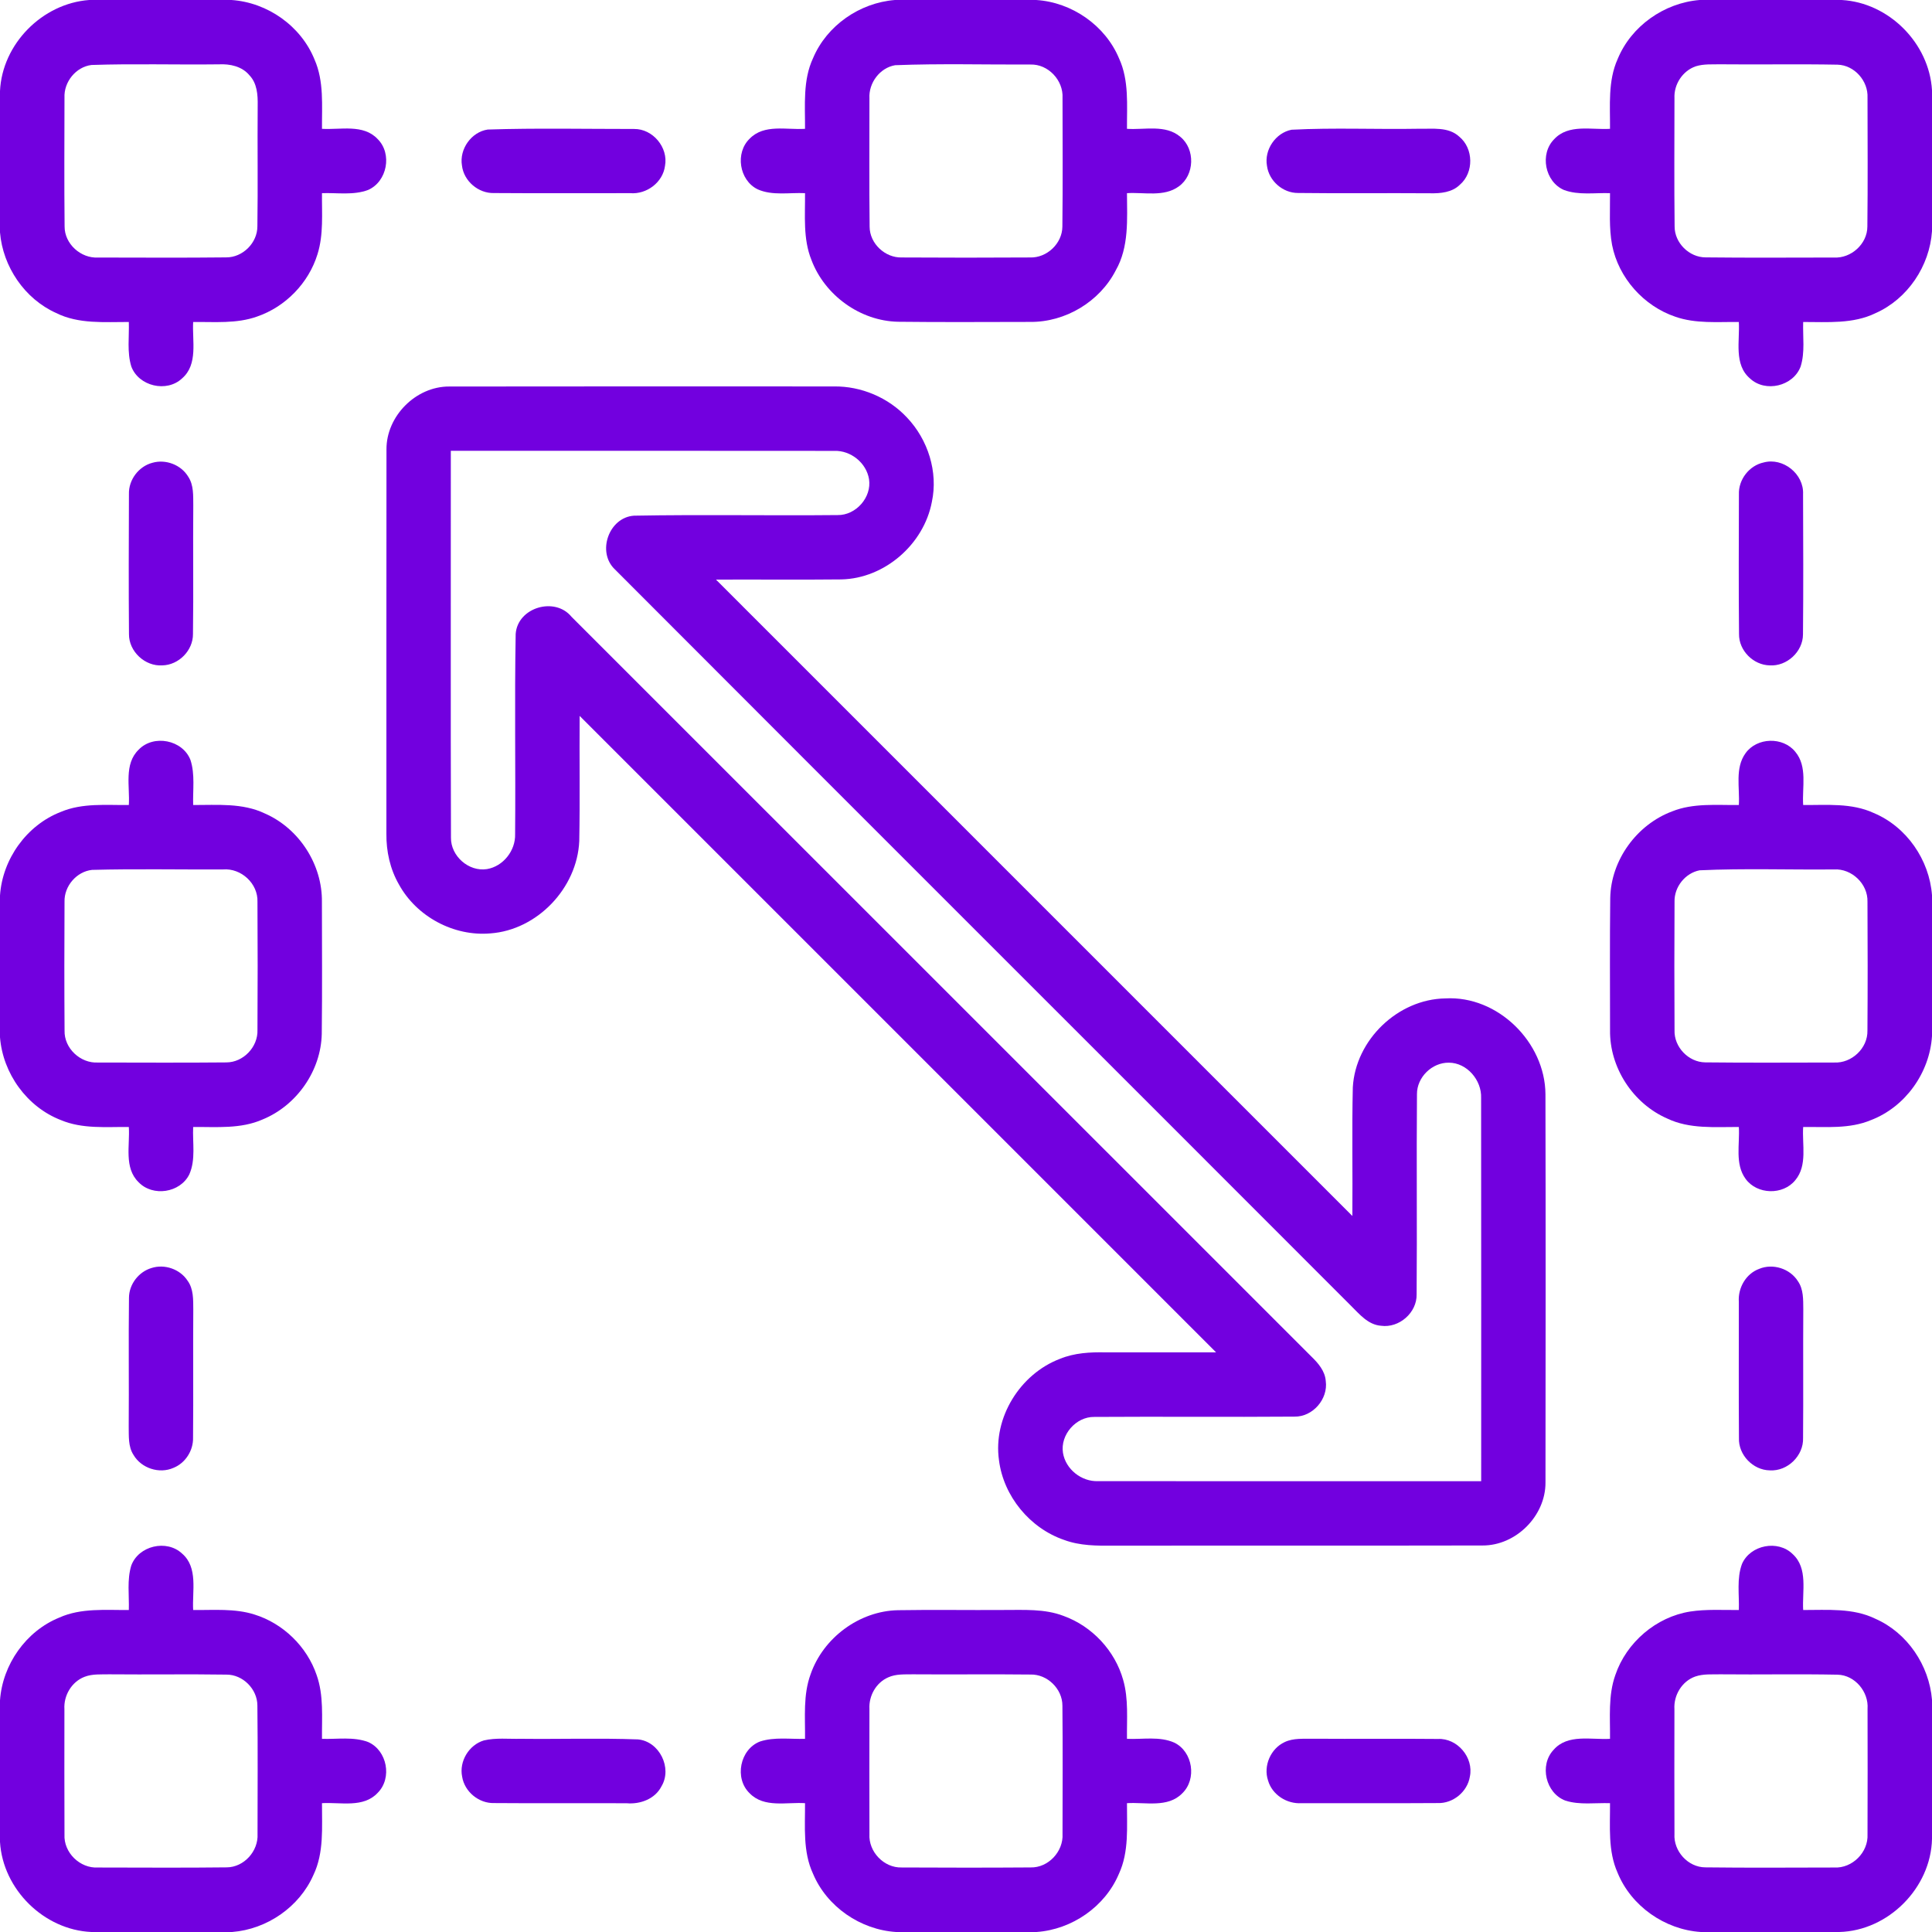
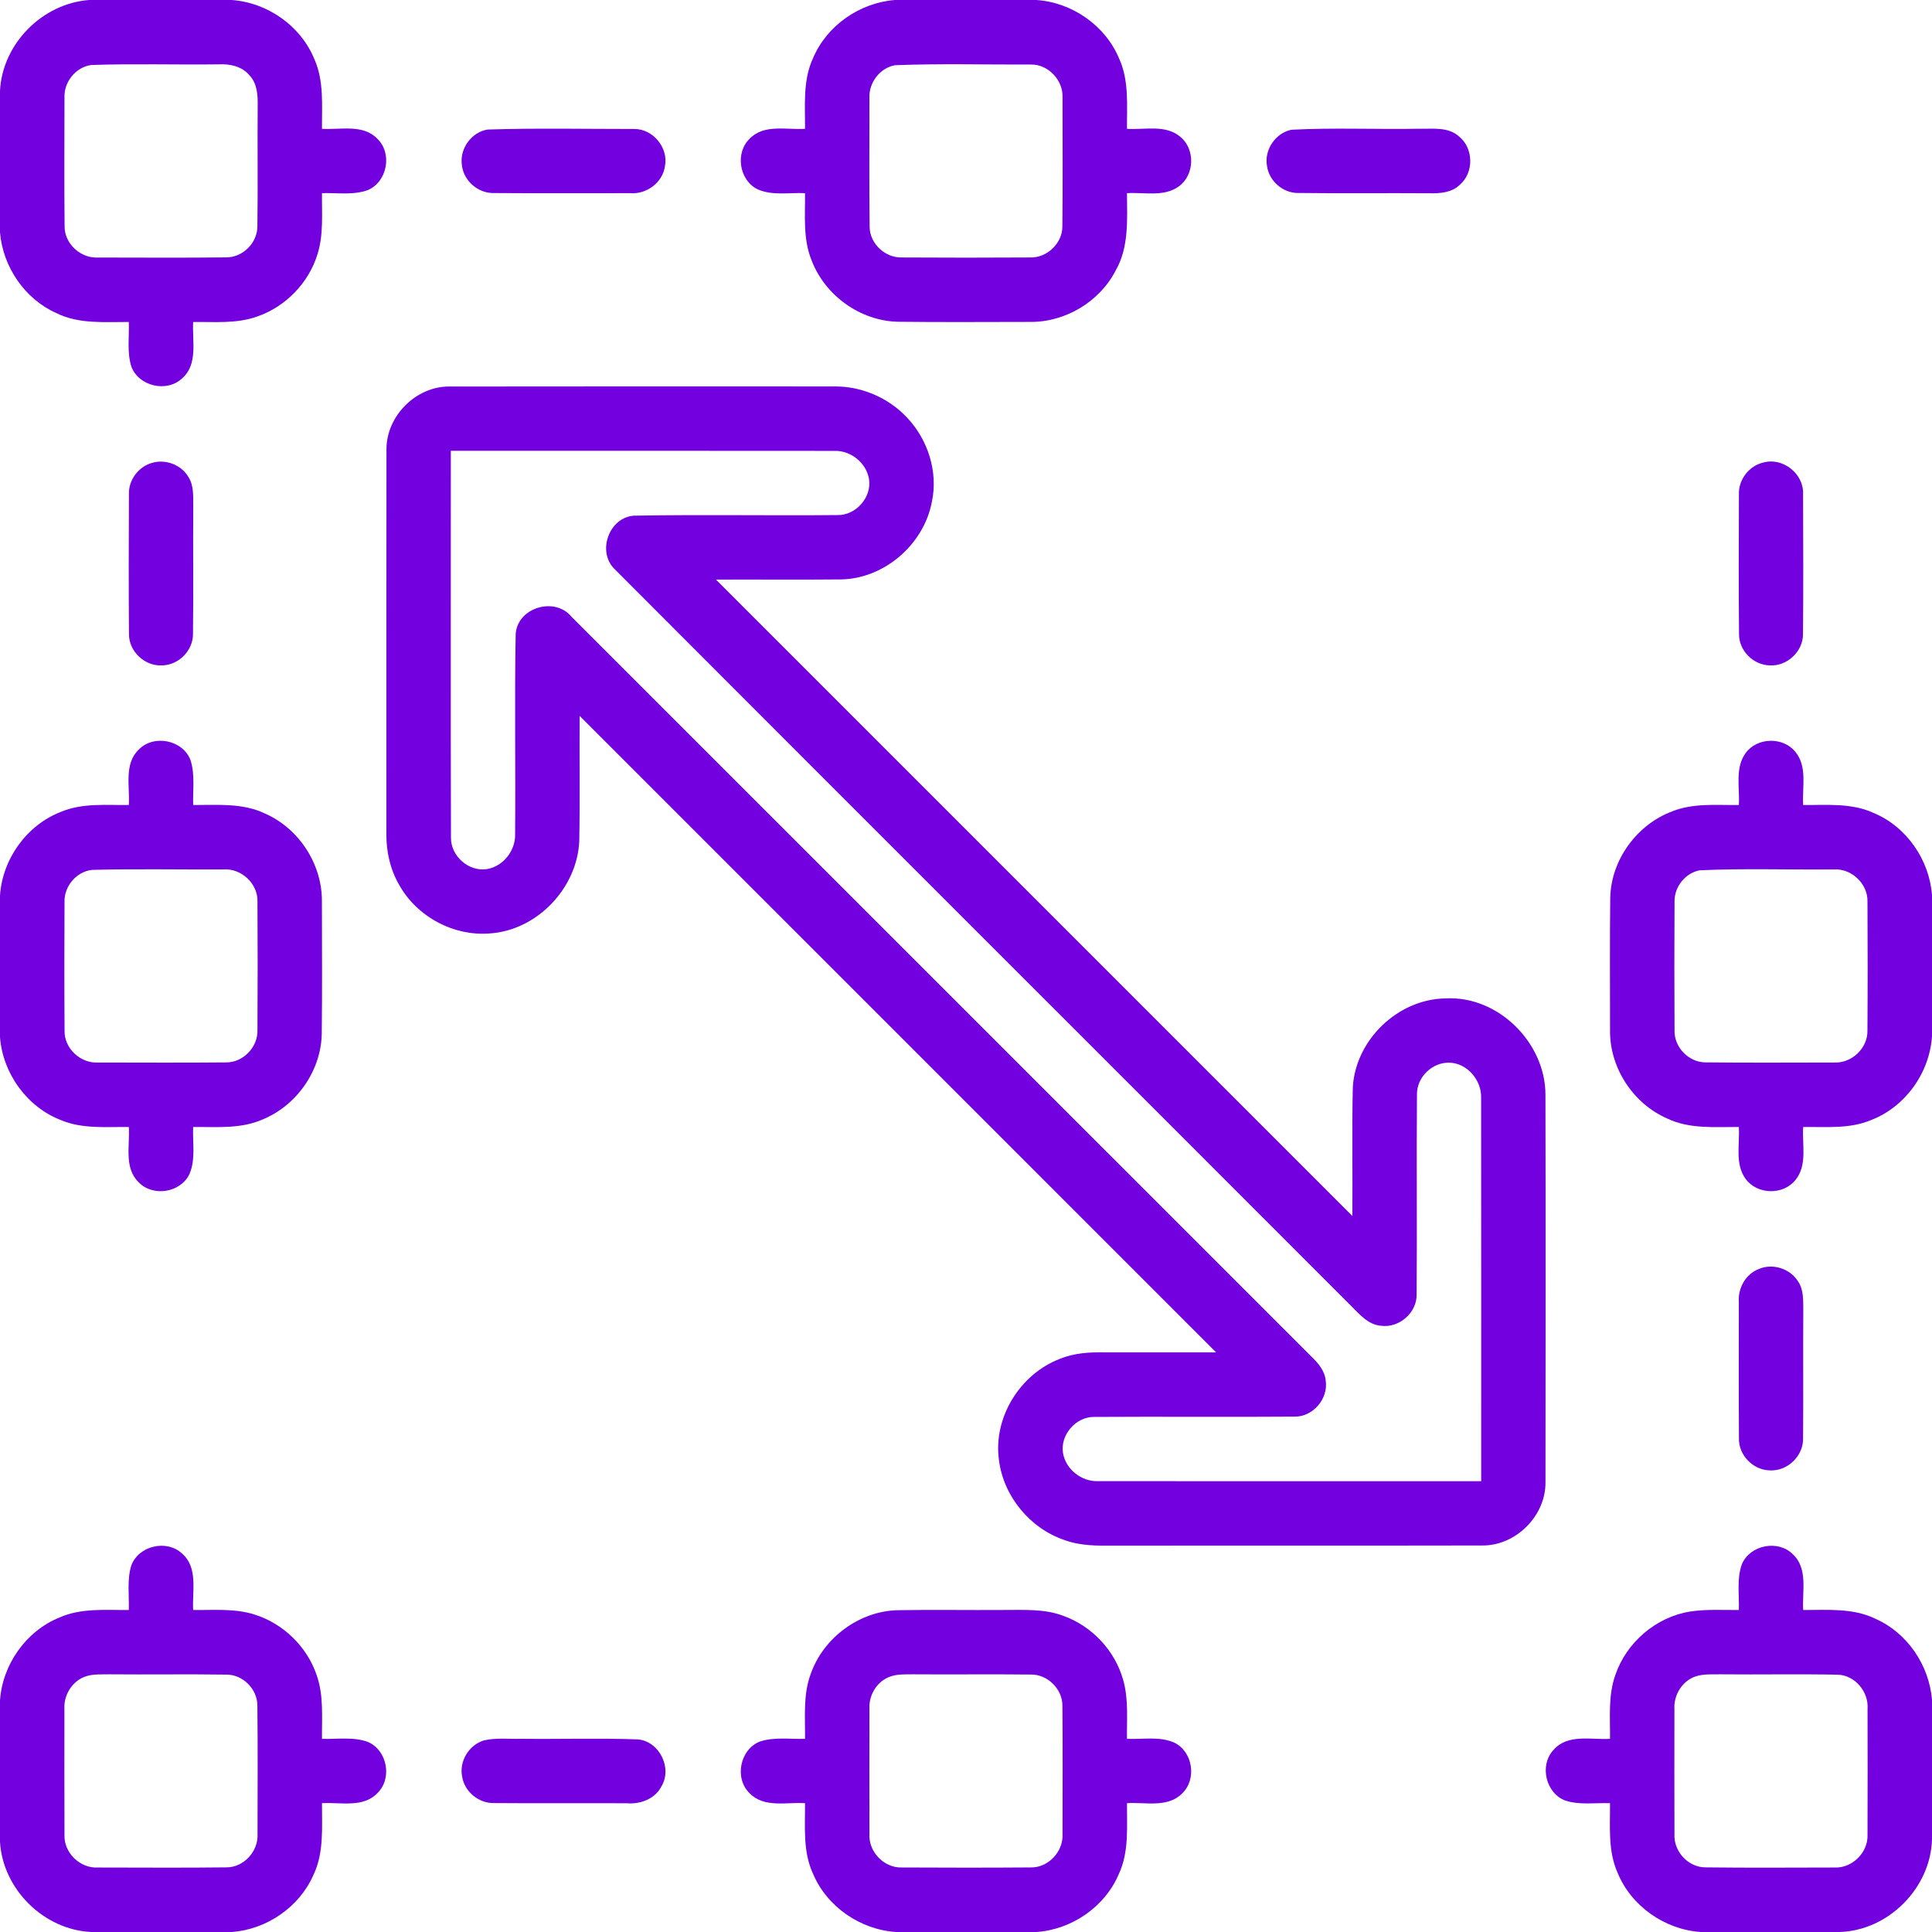
<svg xmlns="http://www.w3.org/2000/svg" width="512pt" height="512pt" viewBox="0 0 512 512">
  <g id="#7200dfff">
    <path fill="#7200df" opacity="1.00" d=" M 23.63 0.00 L 61.36 0.00 C 70.90 0.65 79.78 6.90 83.36 15.79 C 85.90 21.56 85.28 28.00 85.33 34.14 C 90.24 34.44 96.29 32.80 100.08 36.85 C 104.01 40.75 102.61 48.13 97.55 50.34 C 93.66 51.80 89.39 51.05 85.33 51.19 C 85.27 56.59 85.78 62.14 84.14 67.37 C 81.80 75.00 75.66 81.32 68.10 83.90 C 62.68 85.83 56.84 85.27 51.19 85.33 C 50.90 90.30 52.55 96.55 48.26 100.27 C 44.19 104.12 36.75 102.37 34.80 97.13 C 33.62 93.32 34.27 89.25 34.14 85.33 C 27.69 85.31 20.85 85.93 14.88 82.95 C 6.52 79.19 0.76 70.69 0.00 61.59 L 0.00 24.12 C 0.58 11.64 11.22 0.91 23.63 0.00 M 24.25 17.22 C 20.09 17.73 16.89 21.74 17.09 25.89 C 17.07 37.27 17.00 48.65 17.12 60.02 C 17.10 64.64 21.42 68.51 25.99 68.25 C 37.31 68.26 48.64 68.34 59.96 68.21 C 64.34 68.23 68.22 64.36 68.21 59.98 C 68.37 49.31 68.20 38.64 68.29 27.97 C 68.34 25.17 68.15 22.08 66.10 19.95 C 64.14 17.58 60.95 16.90 58.02 17.05 C 46.76 17.19 35.49 16.84 24.25 17.22 Z" />
    <path fill="#7200df" opacity="1.00" d=" M 237.15 0.00 L 274.61 0.00 C 284.05 0.60 292.90 6.72 296.56 15.48 C 299.25 21.32 298.62 27.89 298.66 34.14 C 303.34 34.46 308.88 32.92 312.80 36.26 C 316.79 39.52 316.60 46.37 312.41 49.39 C 308.46 52.28 303.20 50.90 298.66 51.19 C 298.69 58.08 299.24 65.44 295.68 71.66 C 291.42 79.97 282.32 85.41 272.99 85.31 C 261.33 85.32 249.66 85.41 238.00 85.27 C 227.96 85.07 218.56 78.26 215.04 68.89 C 212.77 63.27 213.40 57.11 213.34 51.19 C 209.17 50.99 204.71 51.92 200.78 50.17 C 195.88 47.77 194.75 40.47 198.71 36.71 C 202.54 32.81 208.48 34.46 213.34 34.14 C 213.38 27.87 212.73 21.26 215.47 15.40 C 219.12 6.75 227.83 0.74 237.15 0.00 M 237.22 17.28 C 233.16 17.97 230.18 21.98 230.41 26.05 C 230.42 37.40 230.32 48.76 230.46 60.11 C 230.49 64.55 234.56 68.36 238.99 68.23 C 250.31 68.30 261.65 68.30 272.98 68.23 C 277.44 68.38 281.52 64.52 281.54 60.05 C 281.67 48.69 281.59 37.32 281.58 25.96 C 281.84 21.29 277.78 16.95 273.07 17.10 C 261.12 17.15 249.15 16.81 237.22 17.28 Z" />
-     <path fill="#7200df" opacity="1.00" d=" M 450.41 0.00 L 488.06 0.00 C 500.56 0.69 511.27 11.44 512.00 23.93 L 512.00 61.27 C 511.37 70.50 505.56 79.19 497.08 82.97 C 491.11 85.90 484.30 85.32 477.86 85.33 C 477.73 89.26 478.39 93.34 477.18 97.15 C 475.22 102.36 467.84 104.11 463.77 100.30 C 459.43 96.60 461.10 90.31 460.81 85.33 C 455.18 85.27 449.36 85.83 443.96 83.93 C 435.58 81.09 428.93 73.63 427.22 64.93 C 426.37 60.40 426.71 55.77 426.67 51.19 C 422.62 51.05 418.36 51.79 414.47 50.35 C 409.41 48.17 407.98 40.80 411.87 36.89 C 415.66 32.79 421.74 34.45 426.67 34.14 C 426.72 27.96 426.08 21.46 428.69 15.66 C 432.28 6.90 441.02 0.77 450.41 0.00 M 449.40 17.57 C 445.91 18.76 443.57 22.36 443.75 26.02 C 443.74 37.34 443.66 48.67 443.79 59.99 C 443.76 64.36 447.65 68.21 452.01 68.21 C 463.34 68.34 474.68 68.26 486.01 68.25 C 490.56 68.51 494.86 64.65 494.87 60.05 C 495.00 48.67 494.93 37.28 494.91 25.89 C 495.13 21.46 491.44 17.27 486.98 17.14 C 476.66 16.94 466.35 17.15 456.03 17.04 C 453.82 17.09 451.53 16.90 449.40 17.57 Z" />
    <path fill="#7200df" opacity="1.00" d=" M 129.25 34.33 C 142.16 33.91 155.11 34.19 168.03 34.18 C 173.00 34.11 177.16 39.10 176.23 43.97 C 175.66 48.35 171.36 51.55 167.01 51.19 C 154.99 51.18 142.97 51.25 130.95 51.16 C 126.79 51.30 122.89 47.99 122.42 43.84 C 121.70 39.52 124.90 34.98 129.25 34.33 Z" />
    <path fill="#7200df" opacity="1.00" d=" M 342.28 34.38 C 353.49 33.80 364.75 34.32 375.97 34.12 C 379.59 34.21 383.80 33.52 386.71 36.21 C 390.52 39.32 390.63 45.73 386.90 48.94 C 384.82 51.01 381.75 51.28 378.97 51.22 C 367.31 51.13 355.66 51.29 344.01 51.14 C 339.97 51.18 336.28 47.94 335.76 43.94 C 335.00 39.69 338.04 35.21 342.28 34.38 Z" />
    <path fill="#7200df" opacity="1.00" d=" M 102.42 119.10 C 102.37 110.27 110.22 102.39 119.05 102.43 C 153.04 102.37 187.03 102.41 221.02 102.41 C 228.24 102.32 235.42 105.36 240.35 110.64 C 245.92 116.49 248.66 125.06 246.95 133.02 C 244.83 144.23 234.44 153.31 222.97 153.55 C 211.90 153.67 200.82 153.55 189.74 153.60 C 245.95 209.83 302.17 266.05 358.39 322.25 C 358.49 310.89 358.25 299.52 358.51 288.16 C 359.21 275.59 370.44 264.78 383.04 264.59 C 396.92 263.79 409.48 276.22 409.56 289.98 C 409.64 324.27 409.61 358.56 409.57 392.85 C 409.63 401.72 401.75 409.61 392.89 409.57 C 360.27 409.64 327.66 409.57 295.04 409.61 C 290.66 409.66 286.17 409.65 282.01 408.10 C 272.92 404.99 265.94 396.51 264.74 386.97 C 263.14 375.69 270.33 364.13 280.88 360.11 C 284.72 358.53 288.93 358.30 293.03 358.39 C 302.78 358.41 312.53 358.41 322.28 358.39 C 266.07 302.15 209.83 245.95 153.61 189.72 C 153.53 200.78 153.72 211.84 153.51 222.90 C 152.96 235.33 142.40 246.47 129.94 247.36 C 120.23 248.20 110.37 242.90 105.70 234.35 C 103.38 230.31 102.35 225.62 102.40 220.98 C 102.42 187.02 102.37 153.06 102.42 119.10 M 119.47 119.47 C 119.50 153.64 119.40 187.82 119.51 221.99 C 119.44 226.85 124.20 231.07 129.03 230.32 C 133.36 229.61 136.65 225.40 136.51 221.05 C 136.66 203.37 136.34 185.67 136.66 168.00 C 137.16 160.96 147.07 158.04 151.47 163.47 C 216.85 228.79 282.16 294.17 347.53 359.50 C 349.35 361.26 351.15 363.34 351.34 365.99 C 352.00 370.78 347.89 375.51 343.04 375.42 C 325.35 375.56 307.66 375.38 289.98 375.50 C 285.15 375.43 280.94 380.23 281.70 385.02 C 282.40 389.37 286.61 392.69 290.99 392.52 C 324.84 392.56 358.69 392.52 392.53 392.53 C 392.52 358.68 392.56 324.83 392.51 290.97 C 392.69 286.27 388.77 281.63 383.96 281.62 C 379.50 281.56 375.49 285.48 375.51 289.95 C 375.36 307.63 375.57 325.33 375.42 343.01 C 375.53 347.87 370.78 352.01 365.99 351.34 C 362.54 351.08 360.26 348.25 357.98 346.00 C 293.00 280.94 227.91 215.99 162.96 150.90 C 158.10 146.33 161.34 137.10 168.02 136.66 C 186.00 136.33 204.00 136.68 221.98 136.50 C 226.83 136.58 231.06 131.79 230.30 126.98 C 229.60 122.66 225.45 119.33 221.09 119.49 C 187.22 119.44 153.34 119.48 119.47 119.47 Z" />
    <path fill="#7200df" opacity="1.00" d=" M 40.40 122.64 C 43.92 121.63 47.97 123.17 49.87 126.31 C 51.38 128.56 51.18 131.38 51.22 133.96 C 51.12 145.31 51.30 156.67 51.14 168.02 C 51.18 172.37 47.37 176.24 43.03 176.33 C 38.45 176.65 34.14 172.66 34.18 168.05 C 34.08 155.68 34.12 143.30 34.17 130.93 C 34.06 127.16 36.76 123.58 40.40 122.64 Z" />
    <path fill="#7200df" opacity="1.00" d=" M 467.38 122.56 C 472.53 121.16 478.08 125.61 477.83 130.95 C 477.87 143.34 477.93 155.75 477.81 168.14 C 477.79 172.70 473.53 176.63 468.99 176.33 C 464.65 176.25 460.80 172.40 460.86 168.03 C 460.74 155.70 460.80 143.36 460.83 131.02 C 460.68 127.11 463.55 123.38 467.38 122.56 Z" />
    <path fill="#7200df" opacity="1.00" d=" M 36.73 198.69 C 40.68 194.54 48.42 196.06 50.48 201.41 C 51.72 205.24 51.07 209.37 51.19 213.34 C 57.55 213.36 64.27 212.74 70.19 215.58 C 79.27 219.54 85.45 229.12 85.31 239.03 C 85.32 250.68 85.41 262.34 85.27 273.99 C 85.07 283.77 78.62 292.98 69.59 296.67 C 63.80 299.23 57.35 298.62 51.19 298.66 C 50.99 302.83 51.92 307.31 50.16 311.24 C 47.74 316.12 40.49 317.23 36.72 313.29 C 32.81 309.47 34.46 303.52 34.14 298.66 C 28.13 298.61 21.84 299.23 16.15 296.84 C 7.14 293.37 0.75 284.47 0.00 274.88 L 0.00 237.33 C 0.64 227.65 7.08 218.65 16.15 215.15 C 21.84 212.75 28.13 213.40 34.14 213.34 C 34.46 208.47 32.80 202.51 36.73 198.69 M 24.39 230.53 C 20.30 230.97 17.00 234.82 17.10 238.93 C 17.04 250.32 17.03 261.72 17.11 273.12 C 16.98 277.81 21.31 281.84 25.96 281.58 C 37.30 281.59 48.64 281.66 59.97 281.55 C 64.48 281.56 68.39 277.45 68.23 272.96 C 68.30 261.64 68.30 250.32 68.23 239.01 C 68.42 234.16 63.91 230.02 59.12 230.41 C 47.55 230.47 35.96 230.22 24.39 230.53 Z" />
    <path fill="#7200df" opacity="1.00" d=" M 462.60 199.59 C 465.62 195.38 472.52 195.20 475.77 199.23 C 479.06 203.16 477.54 208.67 477.86 213.34 C 484.11 213.38 490.69 212.74 496.55 215.45 C 505.26 219.09 511.30 227.86 512.00 237.23 L 512.00 274.56 C 511.39 284.28 504.94 293.35 495.82 296.84 C 490.13 299.23 483.86 298.60 477.86 298.66 C 477.54 303.33 479.05 308.83 475.77 312.76 C 472.51 316.79 465.64 316.61 462.60 312.41 C 459.71 308.46 461.10 303.21 460.81 298.66 C 454.45 298.64 447.74 299.25 441.83 296.42 C 432.76 292.46 426.53 282.91 426.68 272.99 C 426.68 261.32 426.59 249.65 426.73 237.98 C 426.91 227.94 433.75 218.54 443.12 215.03 C 448.74 212.77 454.89 213.40 460.81 213.34 C 461.10 208.79 459.71 203.55 462.60 199.59 M 450.41 230.64 C 446.60 231.38 443.68 235.05 443.77 238.93 C 443.70 250.29 443.71 261.65 443.77 273.00 C 443.60 277.45 447.46 281.50 451.91 281.54 C 463.30 281.67 474.69 281.59 486.08 281.58 C 490.72 281.81 495.01 277.78 494.89 273.10 C 494.97 261.72 494.96 250.33 494.90 238.96 C 495.04 234.24 490.72 230.13 486.03 230.41 C 474.16 230.53 462.26 230.09 450.41 230.64 Z" />
-     <path fill="#7200df" opacity="1.00" d=" M 40.17 336.03 C 43.64 334.92 47.72 336.34 49.71 339.40 C 51.31 341.59 51.20 344.43 51.22 347.02 C 51.14 358.34 51.27 369.67 51.16 380.99 C 51.25 384.40 49.14 387.73 45.96 389.00 C 42.22 390.66 37.46 389.11 35.39 385.58 C 33.93 383.35 34.16 380.57 34.11 378.03 C 34.20 366.67 34.04 355.30 34.18 343.95 C 34.18 340.37 36.75 337.03 40.17 336.03 Z" />
    <path fill="#7200df" opacity="1.00" d=" M 466.23 336.25 C 469.84 334.76 474.35 336.19 476.44 339.49 C 477.98 341.67 477.86 344.43 477.89 346.97 C 477.81 358.34 477.93 369.71 477.83 381.08 C 478.00 385.77 473.71 389.95 469.03 389.66 C 464.56 389.61 460.66 385.55 460.84 381.07 C 460.75 369.06 460.82 357.03 460.81 345.02 C 460.54 341.31 462.69 337.54 466.23 336.25 Z" />
    <path fill="#7200df" opacity="1.00" d=" M 34.79 414.88 C 36.72 409.63 44.15 407.88 48.24 411.70 C 52.56 415.41 50.90 421.68 51.19 426.67 C 56.61 426.73 62.18 426.20 67.42 427.86 C 75.03 430.22 81.34 436.35 83.91 443.90 C 85.83 449.32 85.27 455.16 85.33 460.81 C 89.39 460.95 93.67 460.19 97.57 461.66 C 102.60 463.88 103.99 471.20 100.11 475.10 C 96.33 479.20 90.25 477.56 85.33 477.86 C 85.30 484.23 85.90 490.97 83.06 496.89 C 79.33 505.39 70.73 511.28 61.51 512.00 L 24.21 512.00 C 11.64 511.44 0.75 500.69 0.00 488.13 L 0.00 450.62 C 0.66 441.13 6.87 432.27 15.71 428.68 C 21.49 426.08 27.98 426.72 34.14 426.67 C 34.26 422.75 33.62 418.68 34.79 414.88 M 22.36 444.39 C 18.96 445.72 16.84 449.35 17.07 452.96 C 17.07 464.02 17.03 475.08 17.09 486.14 C 16.83 490.94 21.18 495.19 25.97 494.91 C 37.33 494.92 48.70 495.01 60.06 494.87 C 64.66 494.86 68.51 490.56 68.25 486.00 C 68.26 474.66 68.34 463.31 68.21 451.97 C 68.20 447.63 64.37 443.77 60.02 443.79 C 49.68 443.63 39.34 443.81 28.99 443.71 C 26.78 443.76 24.47 443.56 22.36 444.39 Z" />
    <path fill="#7200df" opacity="1.00" d=" M 461.65 414.45 C 463.85 409.42 471.15 407.99 475.07 411.84 C 479.21 415.62 477.56 421.73 477.86 426.67 C 484.27 426.69 491.06 426.08 497.00 428.99 C 505.46 432.71 511.26 441.32 512.00 450.49 L 512.00 487.33 C 511.72 500.31 500.40 511.69 487.41 512.00 L 450.72 512.00 C 441.19 511.37 432.28 505.15 428.67 496.28 C 426.08 490.49 426.72 484.02 426.67 477.86 C 422.75 477.73 418.67 478.39 414.87 477.19 C 409.62 475.25 407.87 467.78 411.73 463.71 C 415.45 459.44 421.70 461.10 426.67 460.81 C 426.73 455.17 426.15 449.34 428.07 443.93 C 430.99 435.27 438.89 428.49 447.94 427.07 C 452.20 426.42 456.52 426.70 460.81 426.67 C 460.95 422.61 460.20 418.34 461.65 414.45 M 449.25 444.30 C 445.72 445.55 443.50 449.27 443.74 452.97 C 443.73 463.98 443.70 475.00 443.75 486.01 C 443.47 490.57 447.33 494.85 451.92 494.87 C 463.31 495.01 474.71 494.93 486.10 494.91 C 490.88 495.16 495.16 490.88 494.91 486.10 C 494.96 475.02 494.94 463.94 494.92 452.86 C 495.25 448.34 491.58 443.93 486.99 443.81 C 476.67 443.60 466.34 443.82 456.03 443.71 C 453.76 443.76 451.42 443.55 449.25 444.30 Z" />
    <path fill="#7200df" opacity="1.00" d=" M 214.82 443.69 C 218.16 434.04 227.74 426.91 238.00 426.72 C 247.34 426.56 256.69 426.73 266.04 426.66 C 271.32 426.68 276.80 426.30 281.84 428.23 C 289.40 430.95 295.48 437.44 297.65 445.19 C 299.11 450.26 298.59 455.60 298.66 460.81 C 302.83 461.00 307.30 460.07 311.23 461.83 C 316.11 464.23 317.23 471.49 313.30 475.26 C 309.47 479.18 303.52 477.54 298.66 477.86 C 298.62 484.12 299.24 490.71 296.53 496.57 C 292.87 505.28 284.09 511.34 274.70 512.00 L 237.45 512.00 C 228.01 511.39 219.14 505.31 215.46 496.56 C 212.73 490.70 213.38 484.12 213.34 477.86 C 208.48 477.54 202.53 479.18 198.70 475.27 C 194.53 471.32 196.07 463.56 201.43 461.51 C 205.26 460.27 209.38 460.93 213.34 460.81 C 213.41 455.09 212.80 449.17 214.82 443.69 M 235.36 444.53 C 232.15 445.94 230.21 449.43 230.41 452.90 C 230.39 463.95 230.38 475.00 230.41 486.05 C 230.14 490.72 234.24 495.03 238.94 494.90 C 250.33 494.96 261.72 494.97 273.11 494.89 C 277.82 495.01 281.85 490.66 281.58 486.00 C 281.59 474.67 281.66 463.34 281.55 452.02 C 281.56 447.56 277.54 443.64 273.08 443.77 C 262.71 443.65 252.33 443.79 241.96 443.71 C 239.75 443.75 237.42 443.58 235.36 444.53 Z" />
    <path fill="#7200df" opacity="1.00" d=" M 128.24 461.23 C 131.43 460.48 134.76 460.88 138.01 460.80 C 148.37 460.92 158.74 460.58 169.08 460.96 C 174.74 461.49 178.22 468.52 175.30 473.39 C 173.60 476.75 169.67 478.19 166.07 477.88 C 154.36 477.82 142.65 477.93 130.94 477.83 C 126.90 477.95 123.10 474.82 122.47 470.83 C 121.64 466.77 124.27 462.41 128.24 461.23 Z" />
-     <path fill="#7200df" opacity="1.00" d=" M 340.45 461.67 C 342.79 460.56 345.45 460.84 347.96 460.78 C 358.99 460.86 370.03 460.73 381.07 460.84 C 386.22 460.59 390.60 465.78 389.53 470.82 C 388.90 474.81 385.10 477.96 381.05 477.83 C 369.01 477.91 356.97 477.85 344.93 477.86 C 341.05 478.12 337.14 475.65 336.05 471.86 C 334.74 467.98 336.74 463.38 340.45 461.67 Z" />
  </g>
</svg>